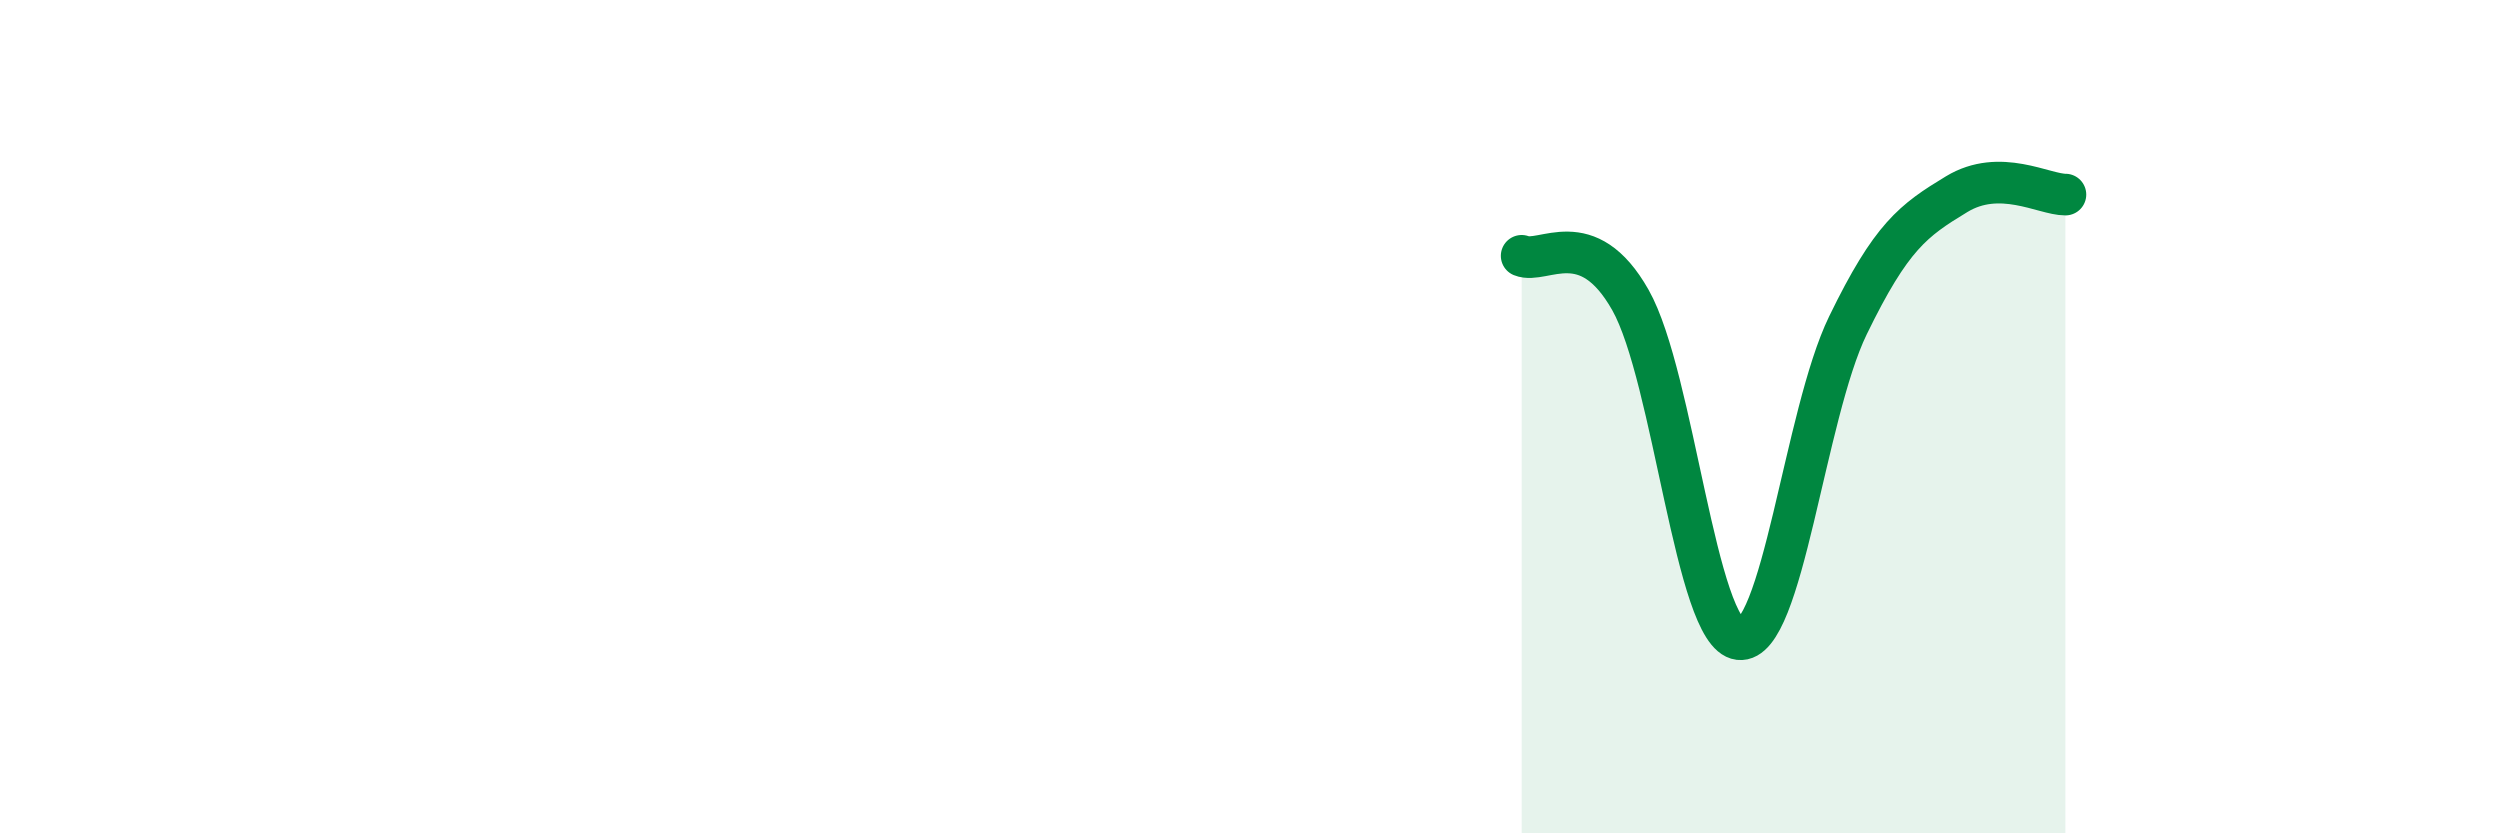
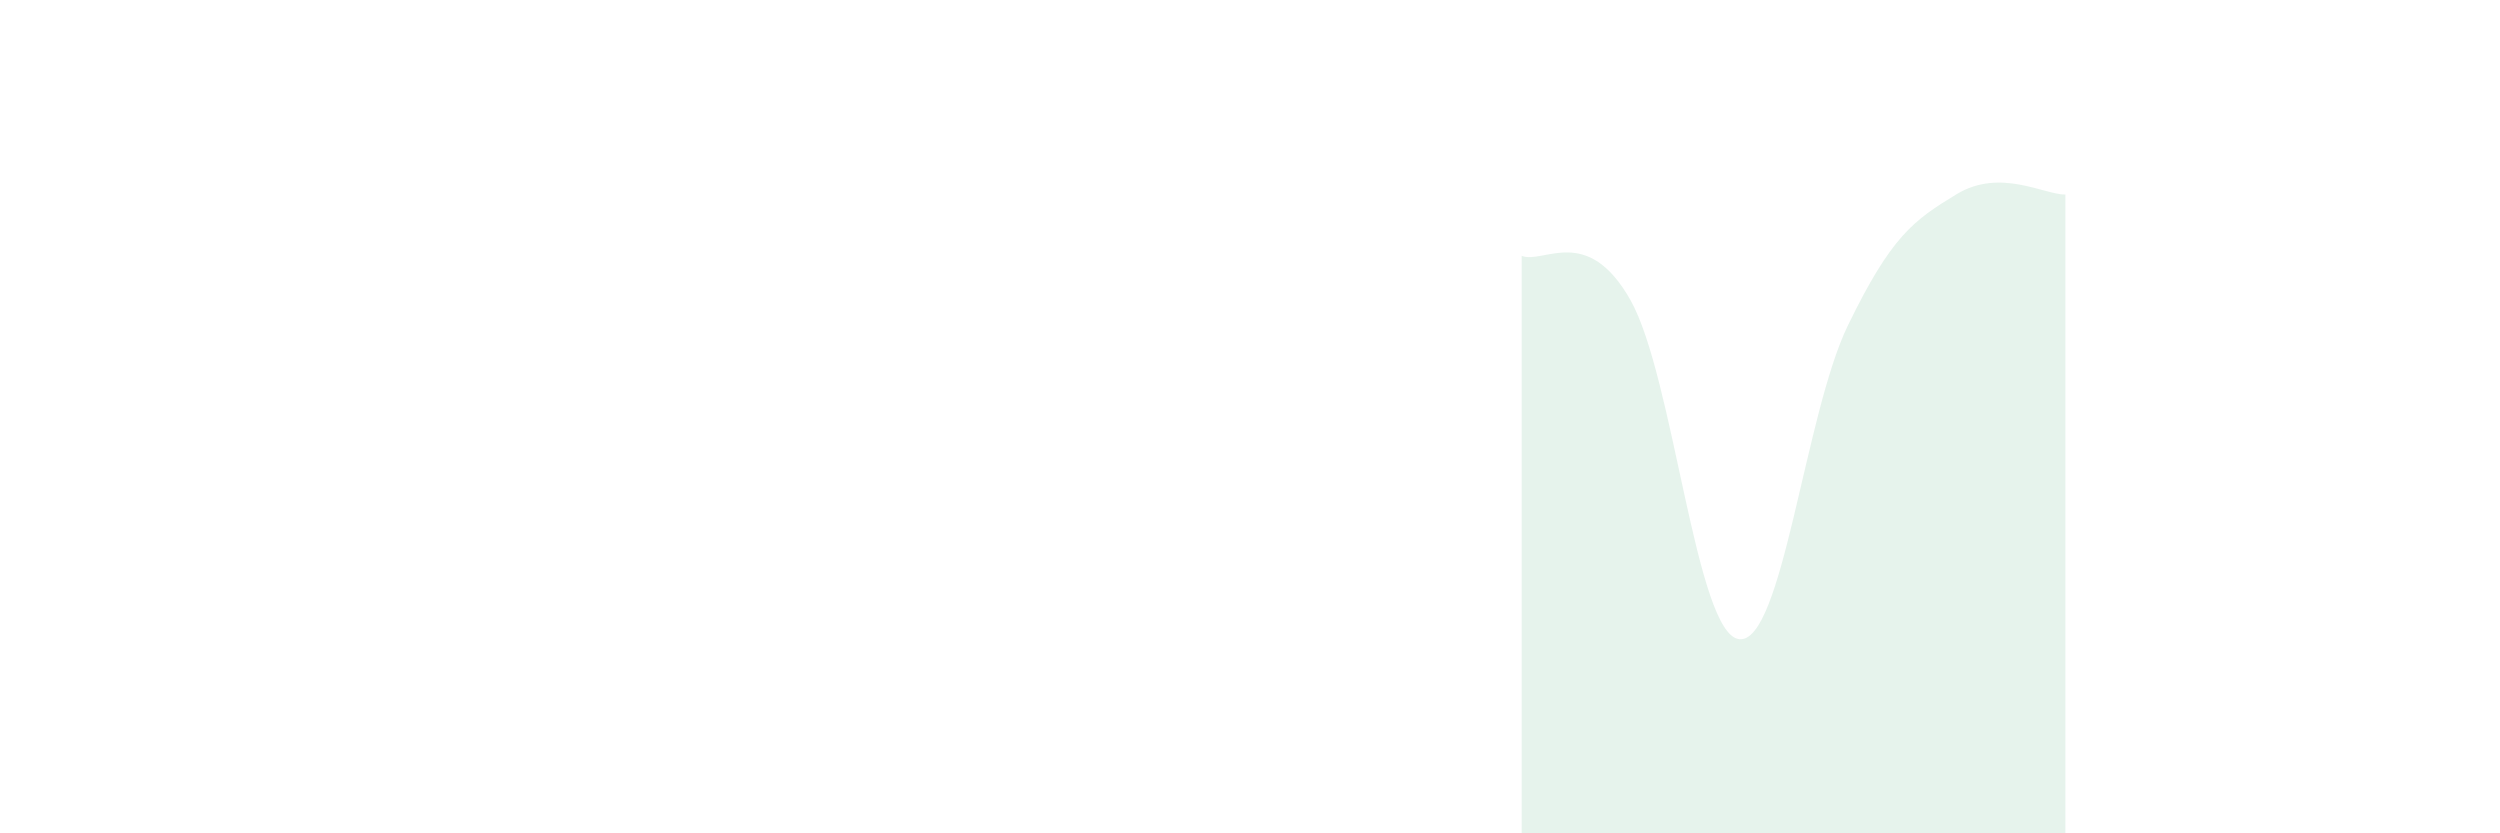
<svg xmlns="http://www.w3.org/2000/svg" width="60" height="20" viewBox="0 0 60 20">
  <path d="M 36.52,6.14 C 37.04,6.35 38.09,5.36 39.13,7.2 C 40.17,9.04 40.7,15.22 41.74,15.34 C 42.78,15.46 43.31,9.95 44.35,7.81 C 45.39,5.67 45.92,5.29 46.96,4.66 C 48,4.03 49.05,4.67 49.57,4.67L49.57 20L36.52 20Z" fill="#008740" opacity="0.1" stroke-linecap="round" stroke-linejoin="round" />
-   <path d="M 36.52,6.14 C 37.04,6.35 38.09,5.36 39.13,7.2 C 40.17,9.04 40.7,15.22 41.74,15.34 C 42.78,15.46 43.31,9.95 44.35,7.81 C 45.39,5.67 45.92,5.29 46.96,4.66 C 48,4.03 49.05,4.67 49.57,4.67" stroke="#008740" stroke-width="1" fill="none" stroke-linecap="round" stroke-linejoin="round" />
</svg>